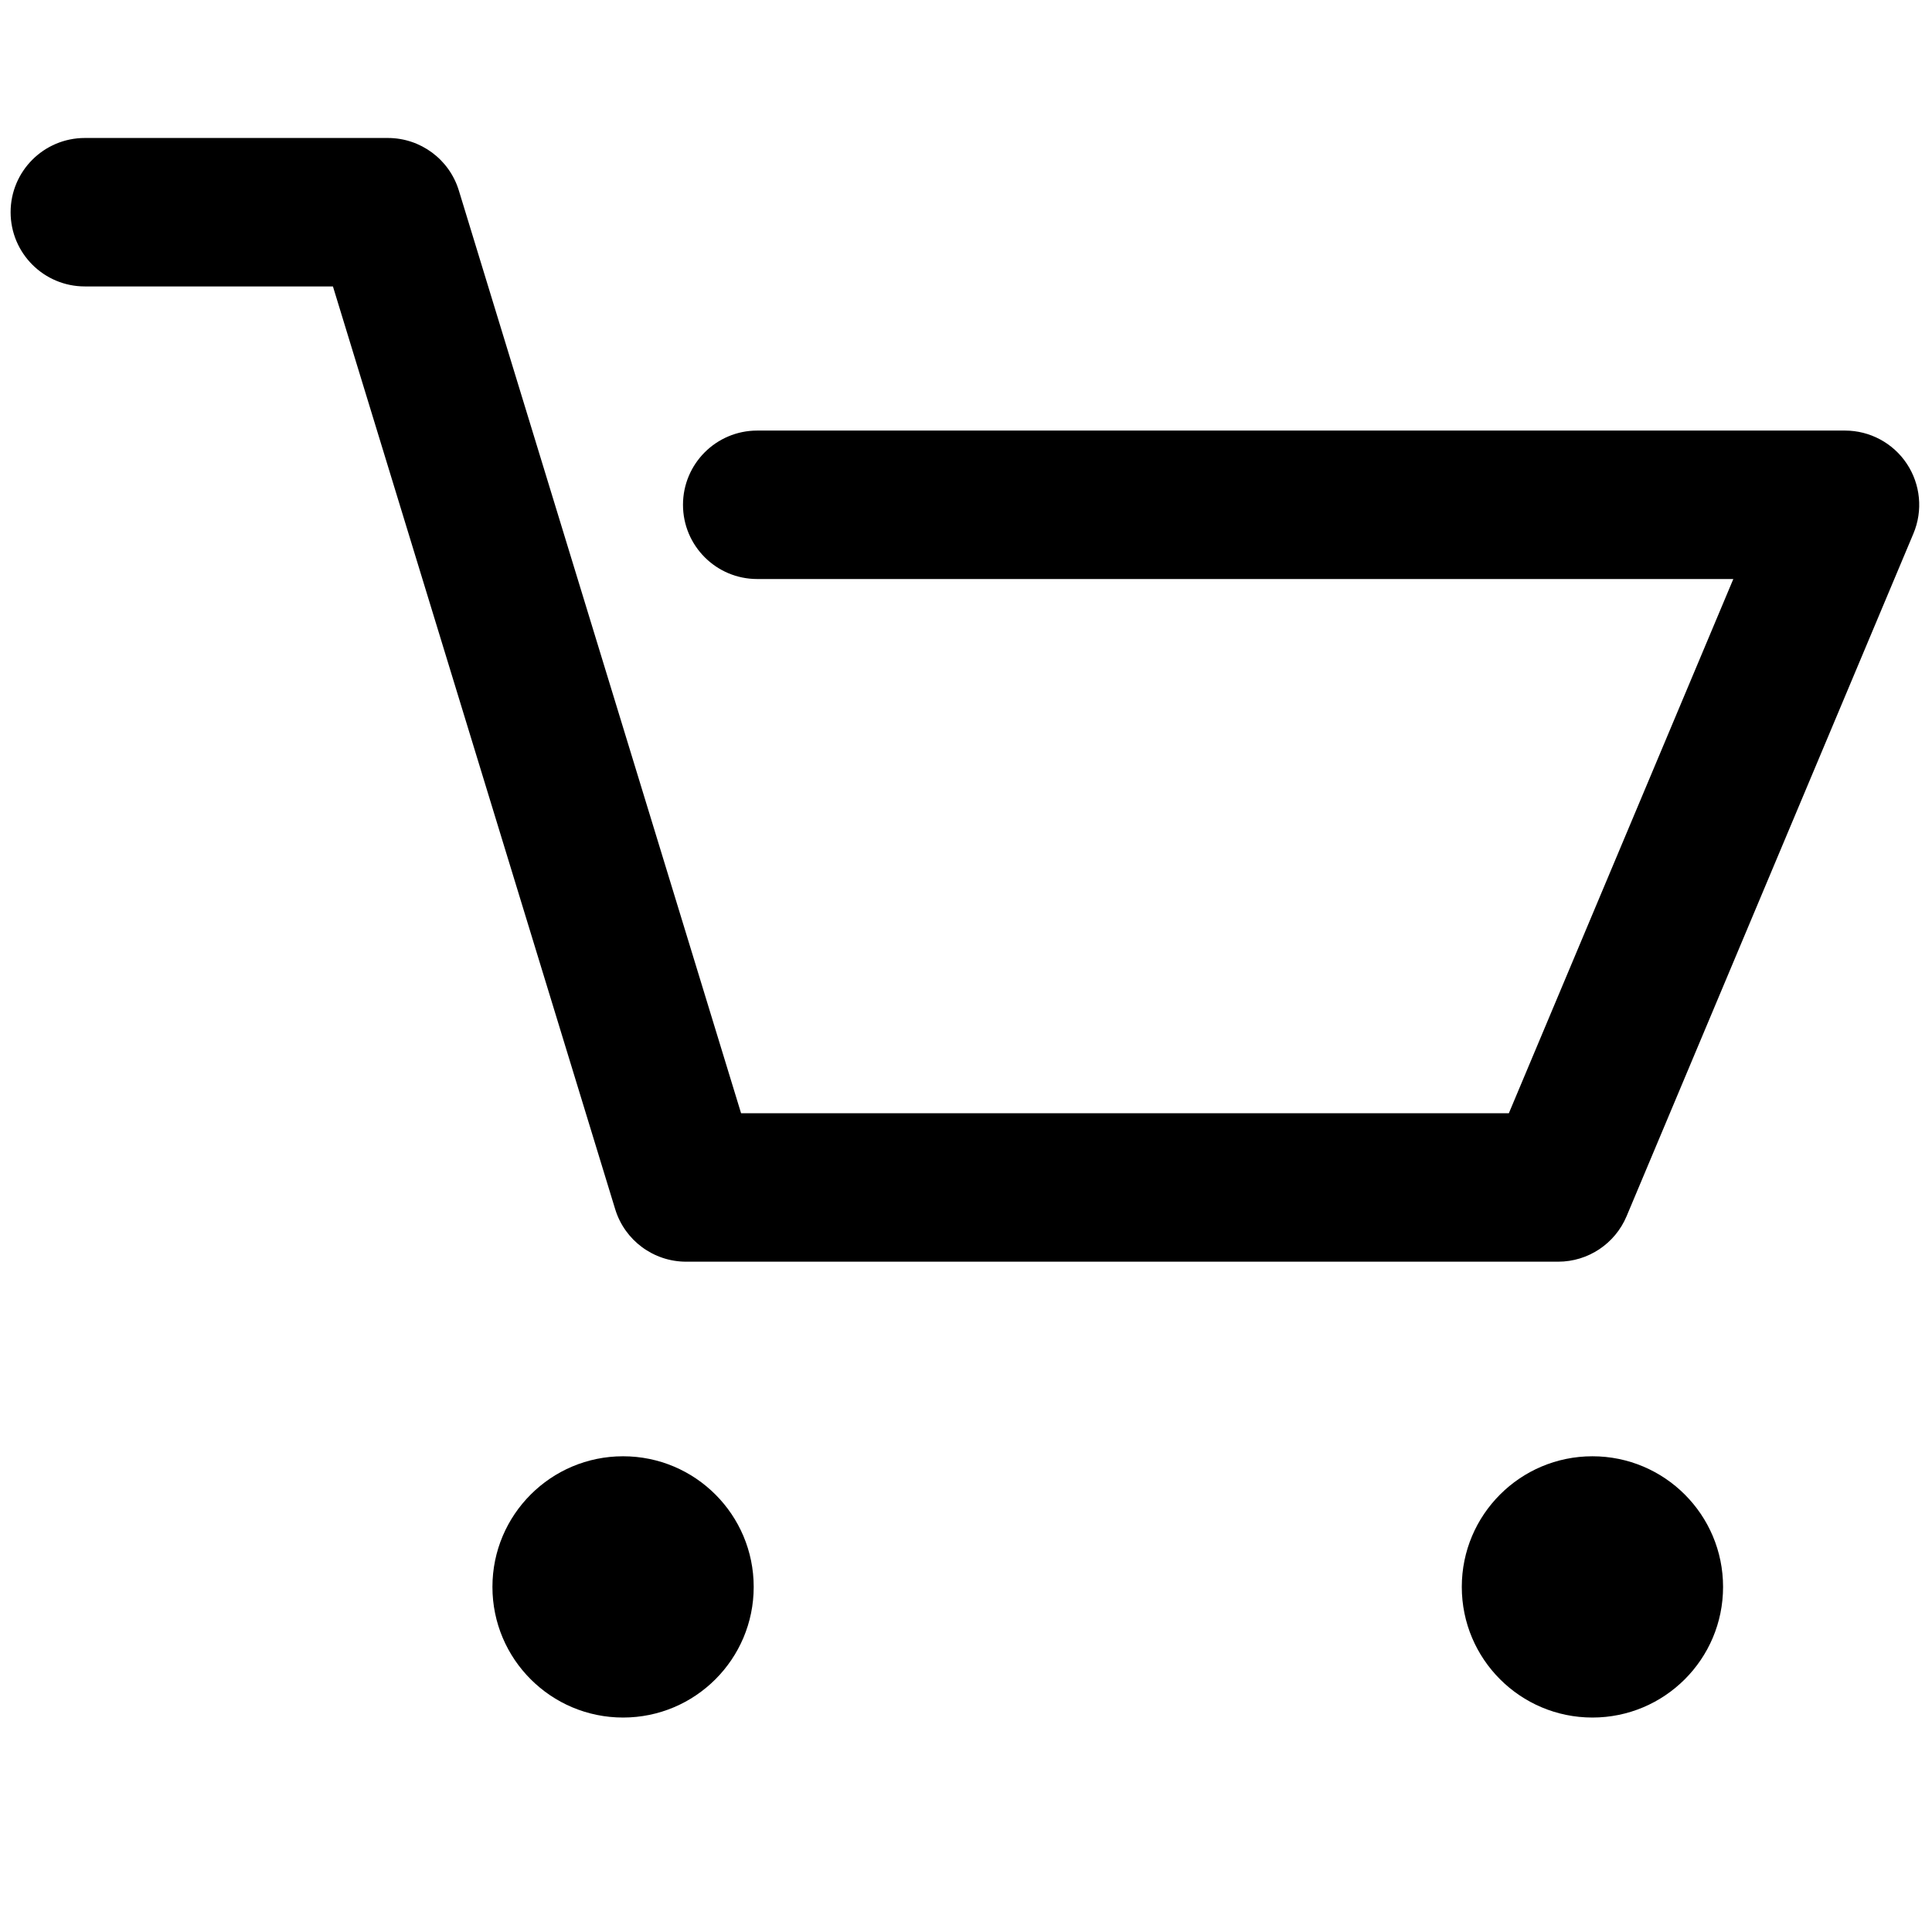
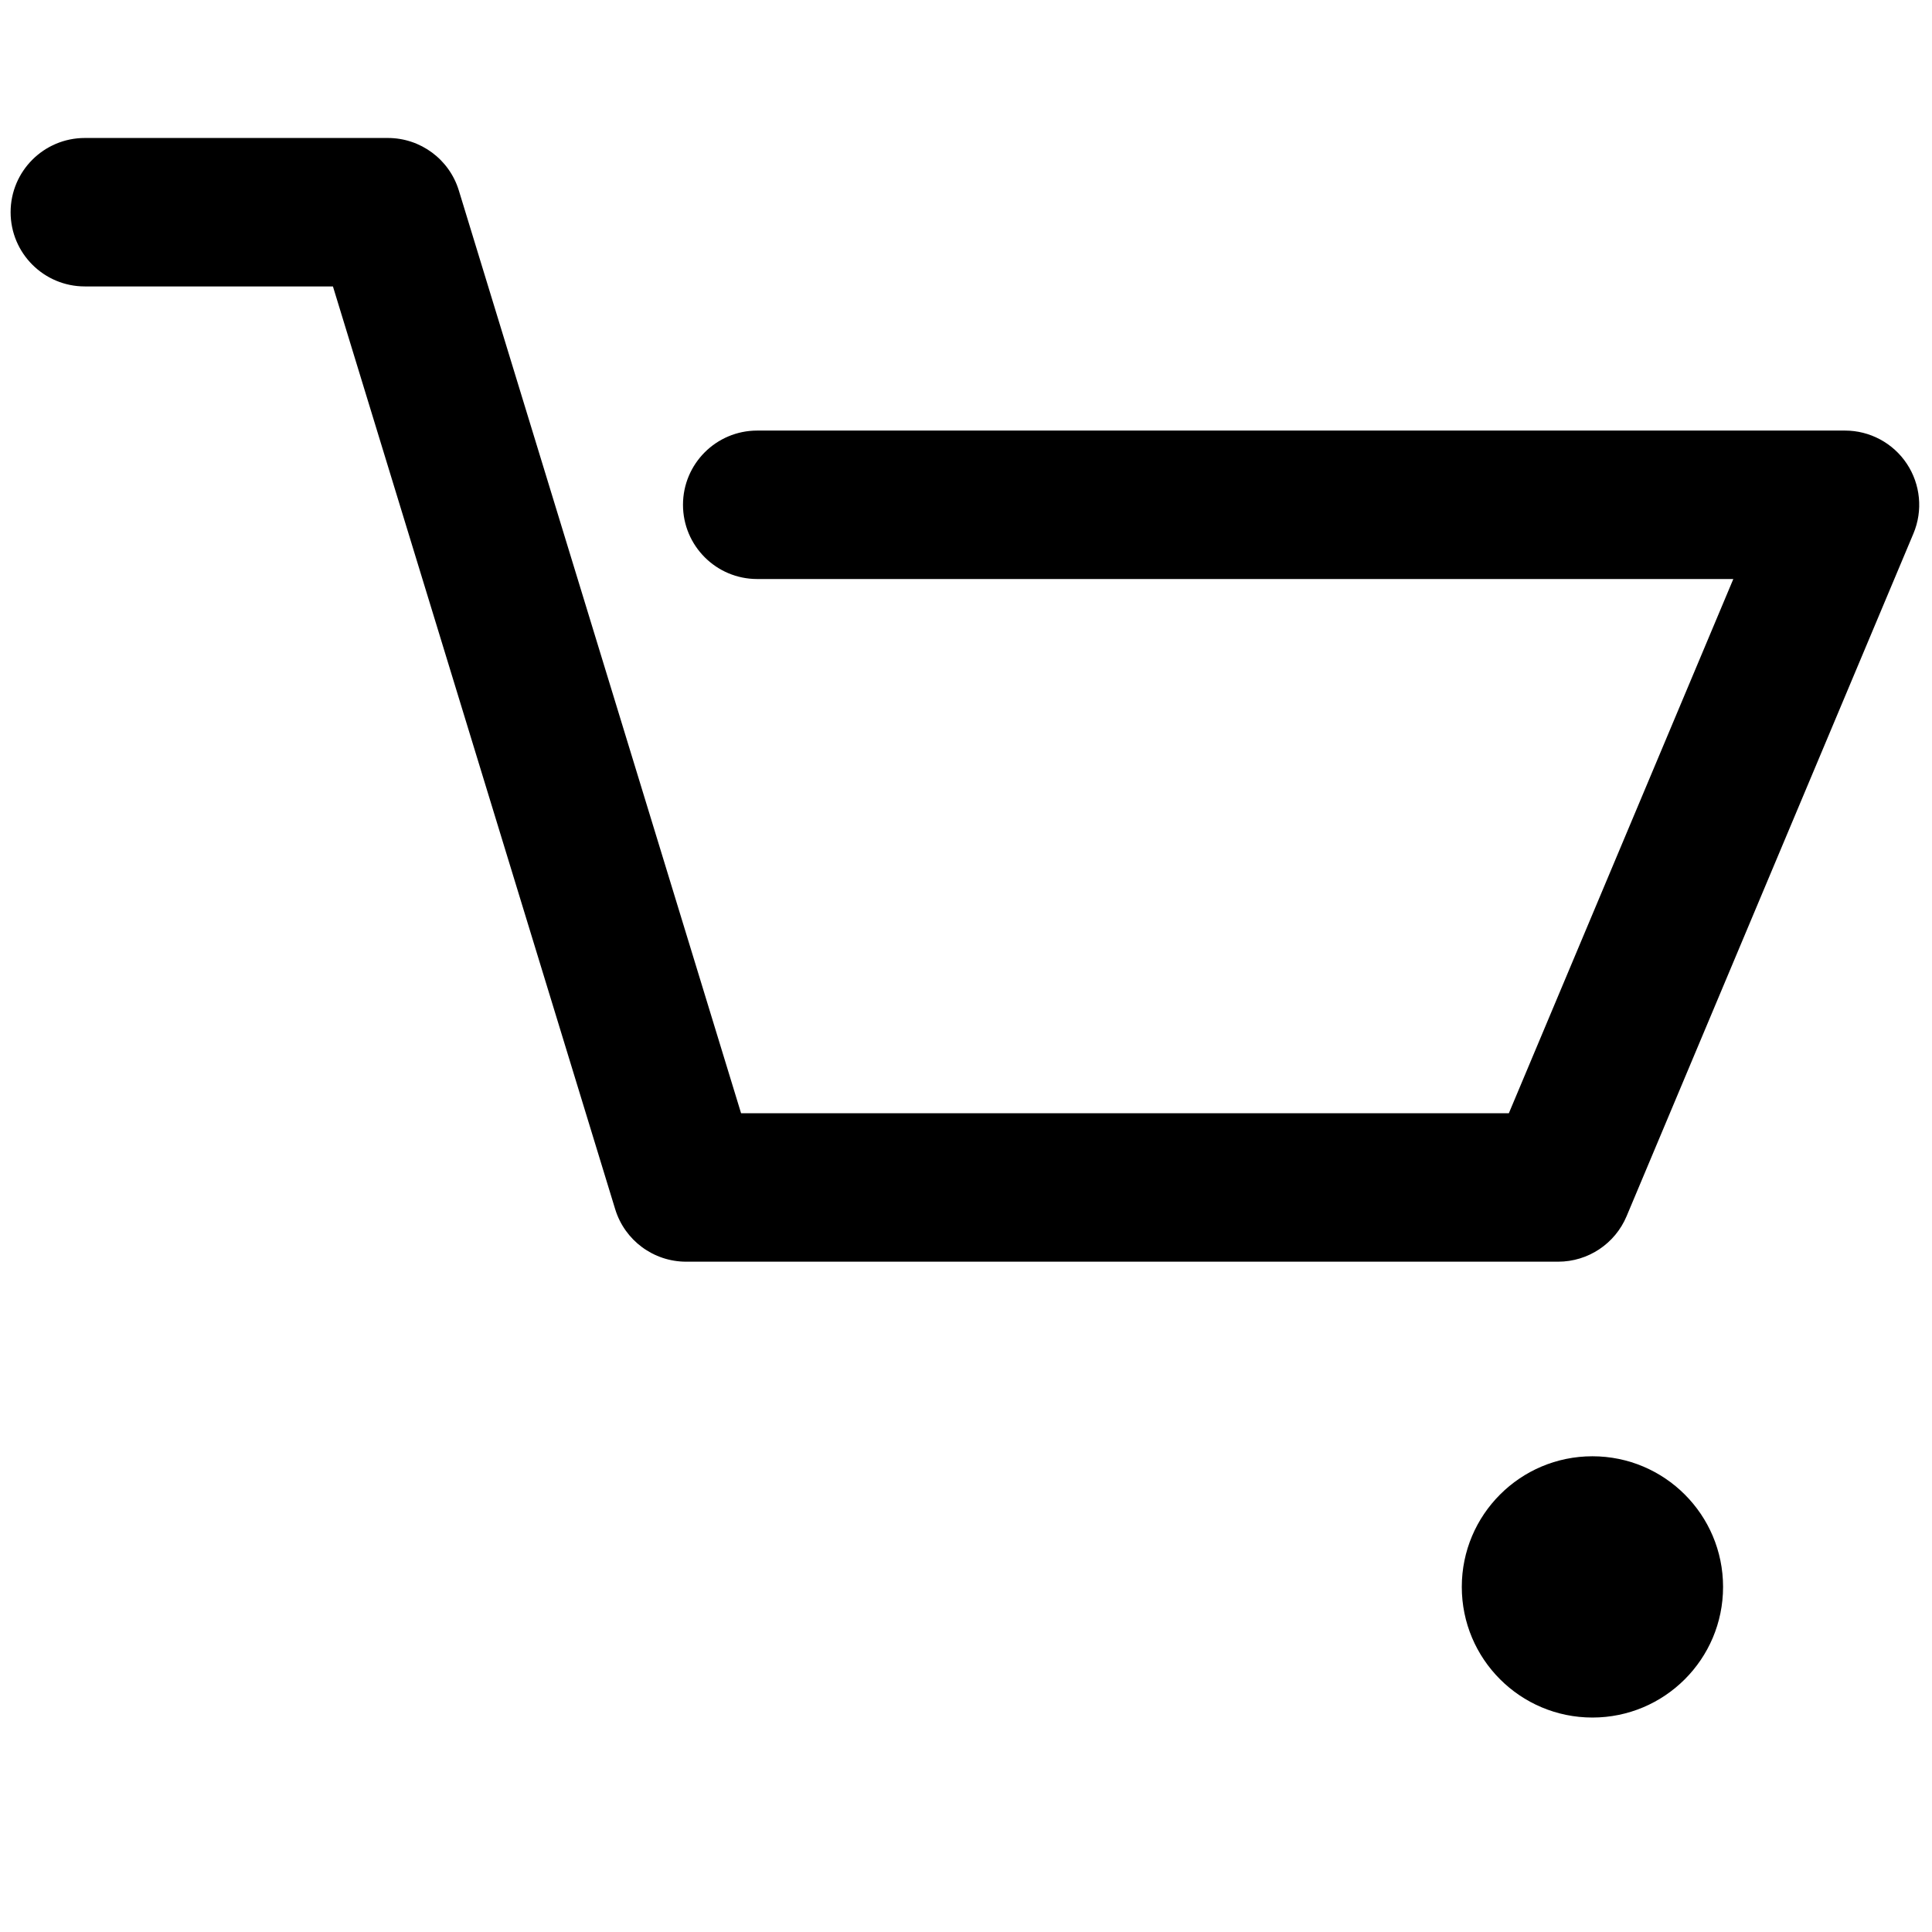
<svg xmlns="http://www.w3.org/2000/svg" width="256" height="256" viewBox="0 0 256 256" fill="none">
  <path d="M206.466 167.18H90.919C86.594 167.18 82.778 164.356 81.514 160.219L44.115 37.953H11.241C5.81 37.953 1.406 33.55 1.406 28.118C1.406 22.687 5.81 18.283 11.241 18.283H51.393C55.718 18.283 59.534 21.108 60.798 25.241L98.197 147.51H199.93L229.674 76.723H100.335C94.903 76.723 90.5 72.32 90.5 66.888C90.5 61.456 94.903 57.053 100.335 57.053H244.471C247.765 57.053 250.842 58.703 252.662 61.445C254.483 64.188 254.815 67.661 253.539 70.698L215.531 161.155C213.997 164.805 210.425 167.18 206.466 167.18Z" fill="black" />
-   <path d="M82.56 227.583C92.119 227.583 99.869 219.834 99.869 210.274C99.869 200.714 92.119 192.964 82.56 192.964C73 192.964 65.25 200.714 65.25 210.274C65.25 219.834 73 227.583 82.56 227.583Z" fill="black" />
  <path d="M211.005 227.583C220.565 227.583 228.315 219.834 228.315 210.274C228.315 200.714 220.565 192.964 211.005 192.964C201.445 192.964 193.695 200.714 193.695 210.274C193.695 219.834 201.445 227.583 211.005 227.583Z" fill="black" />
</svg>